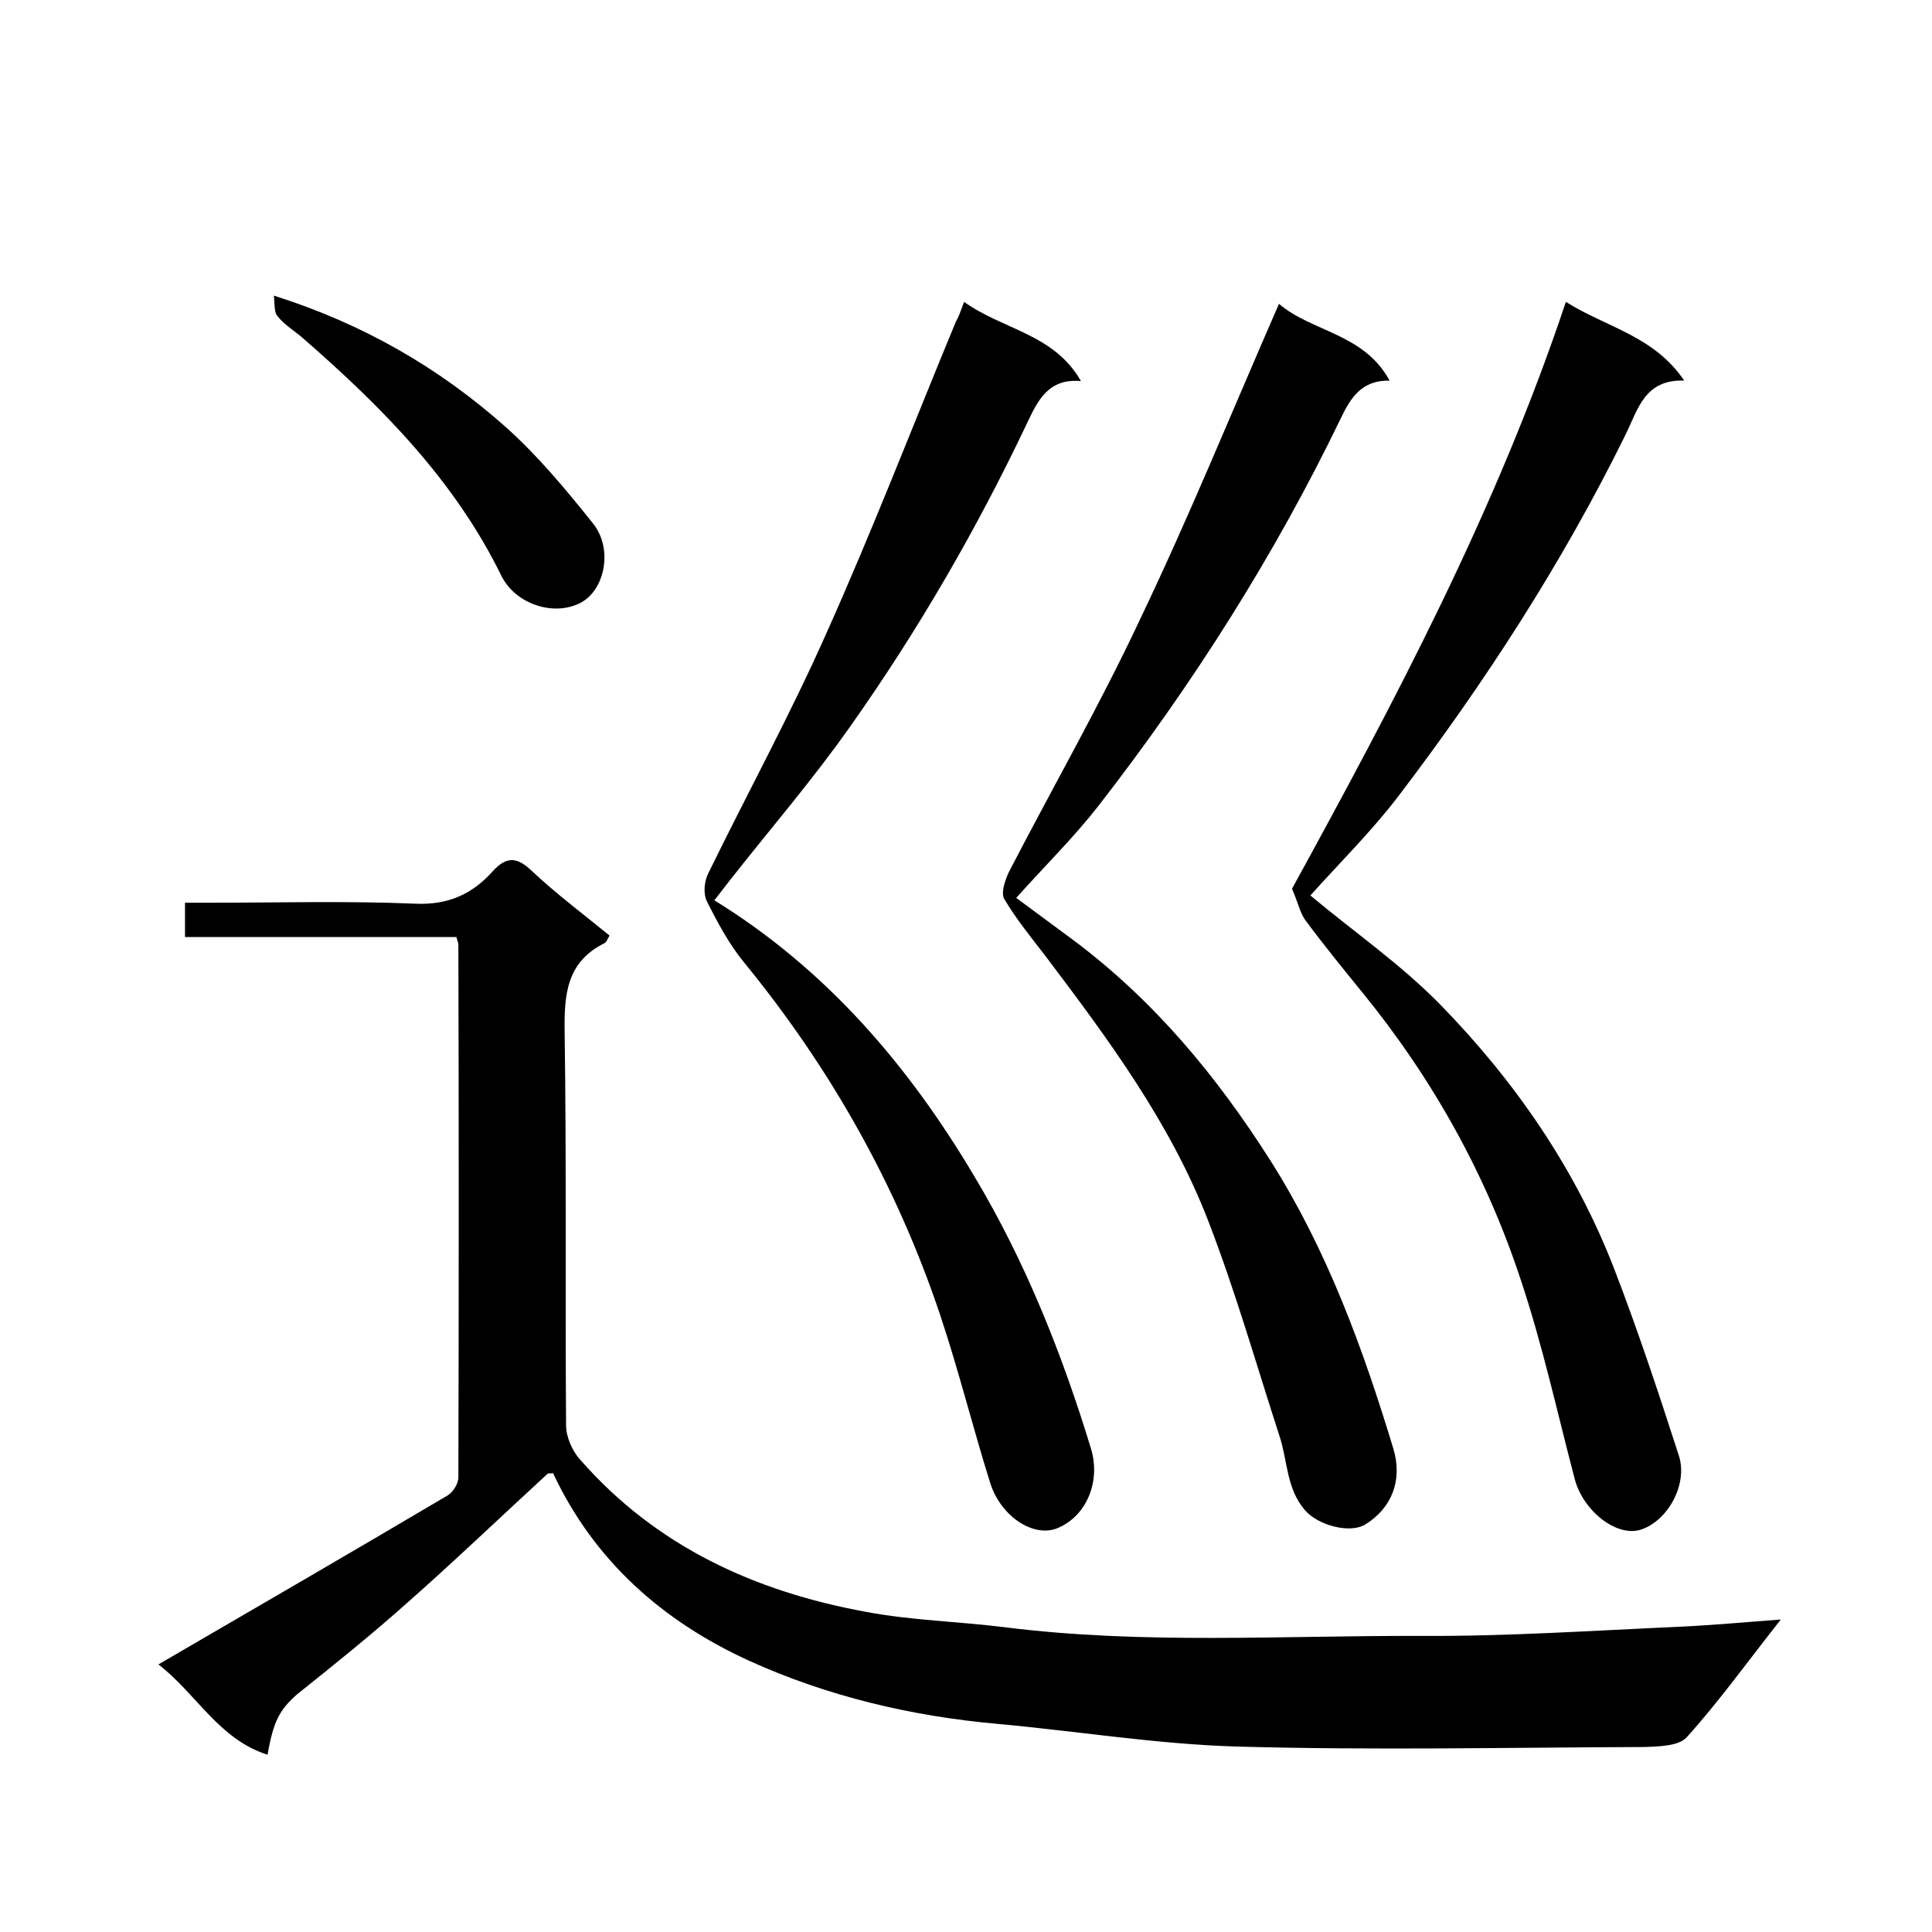
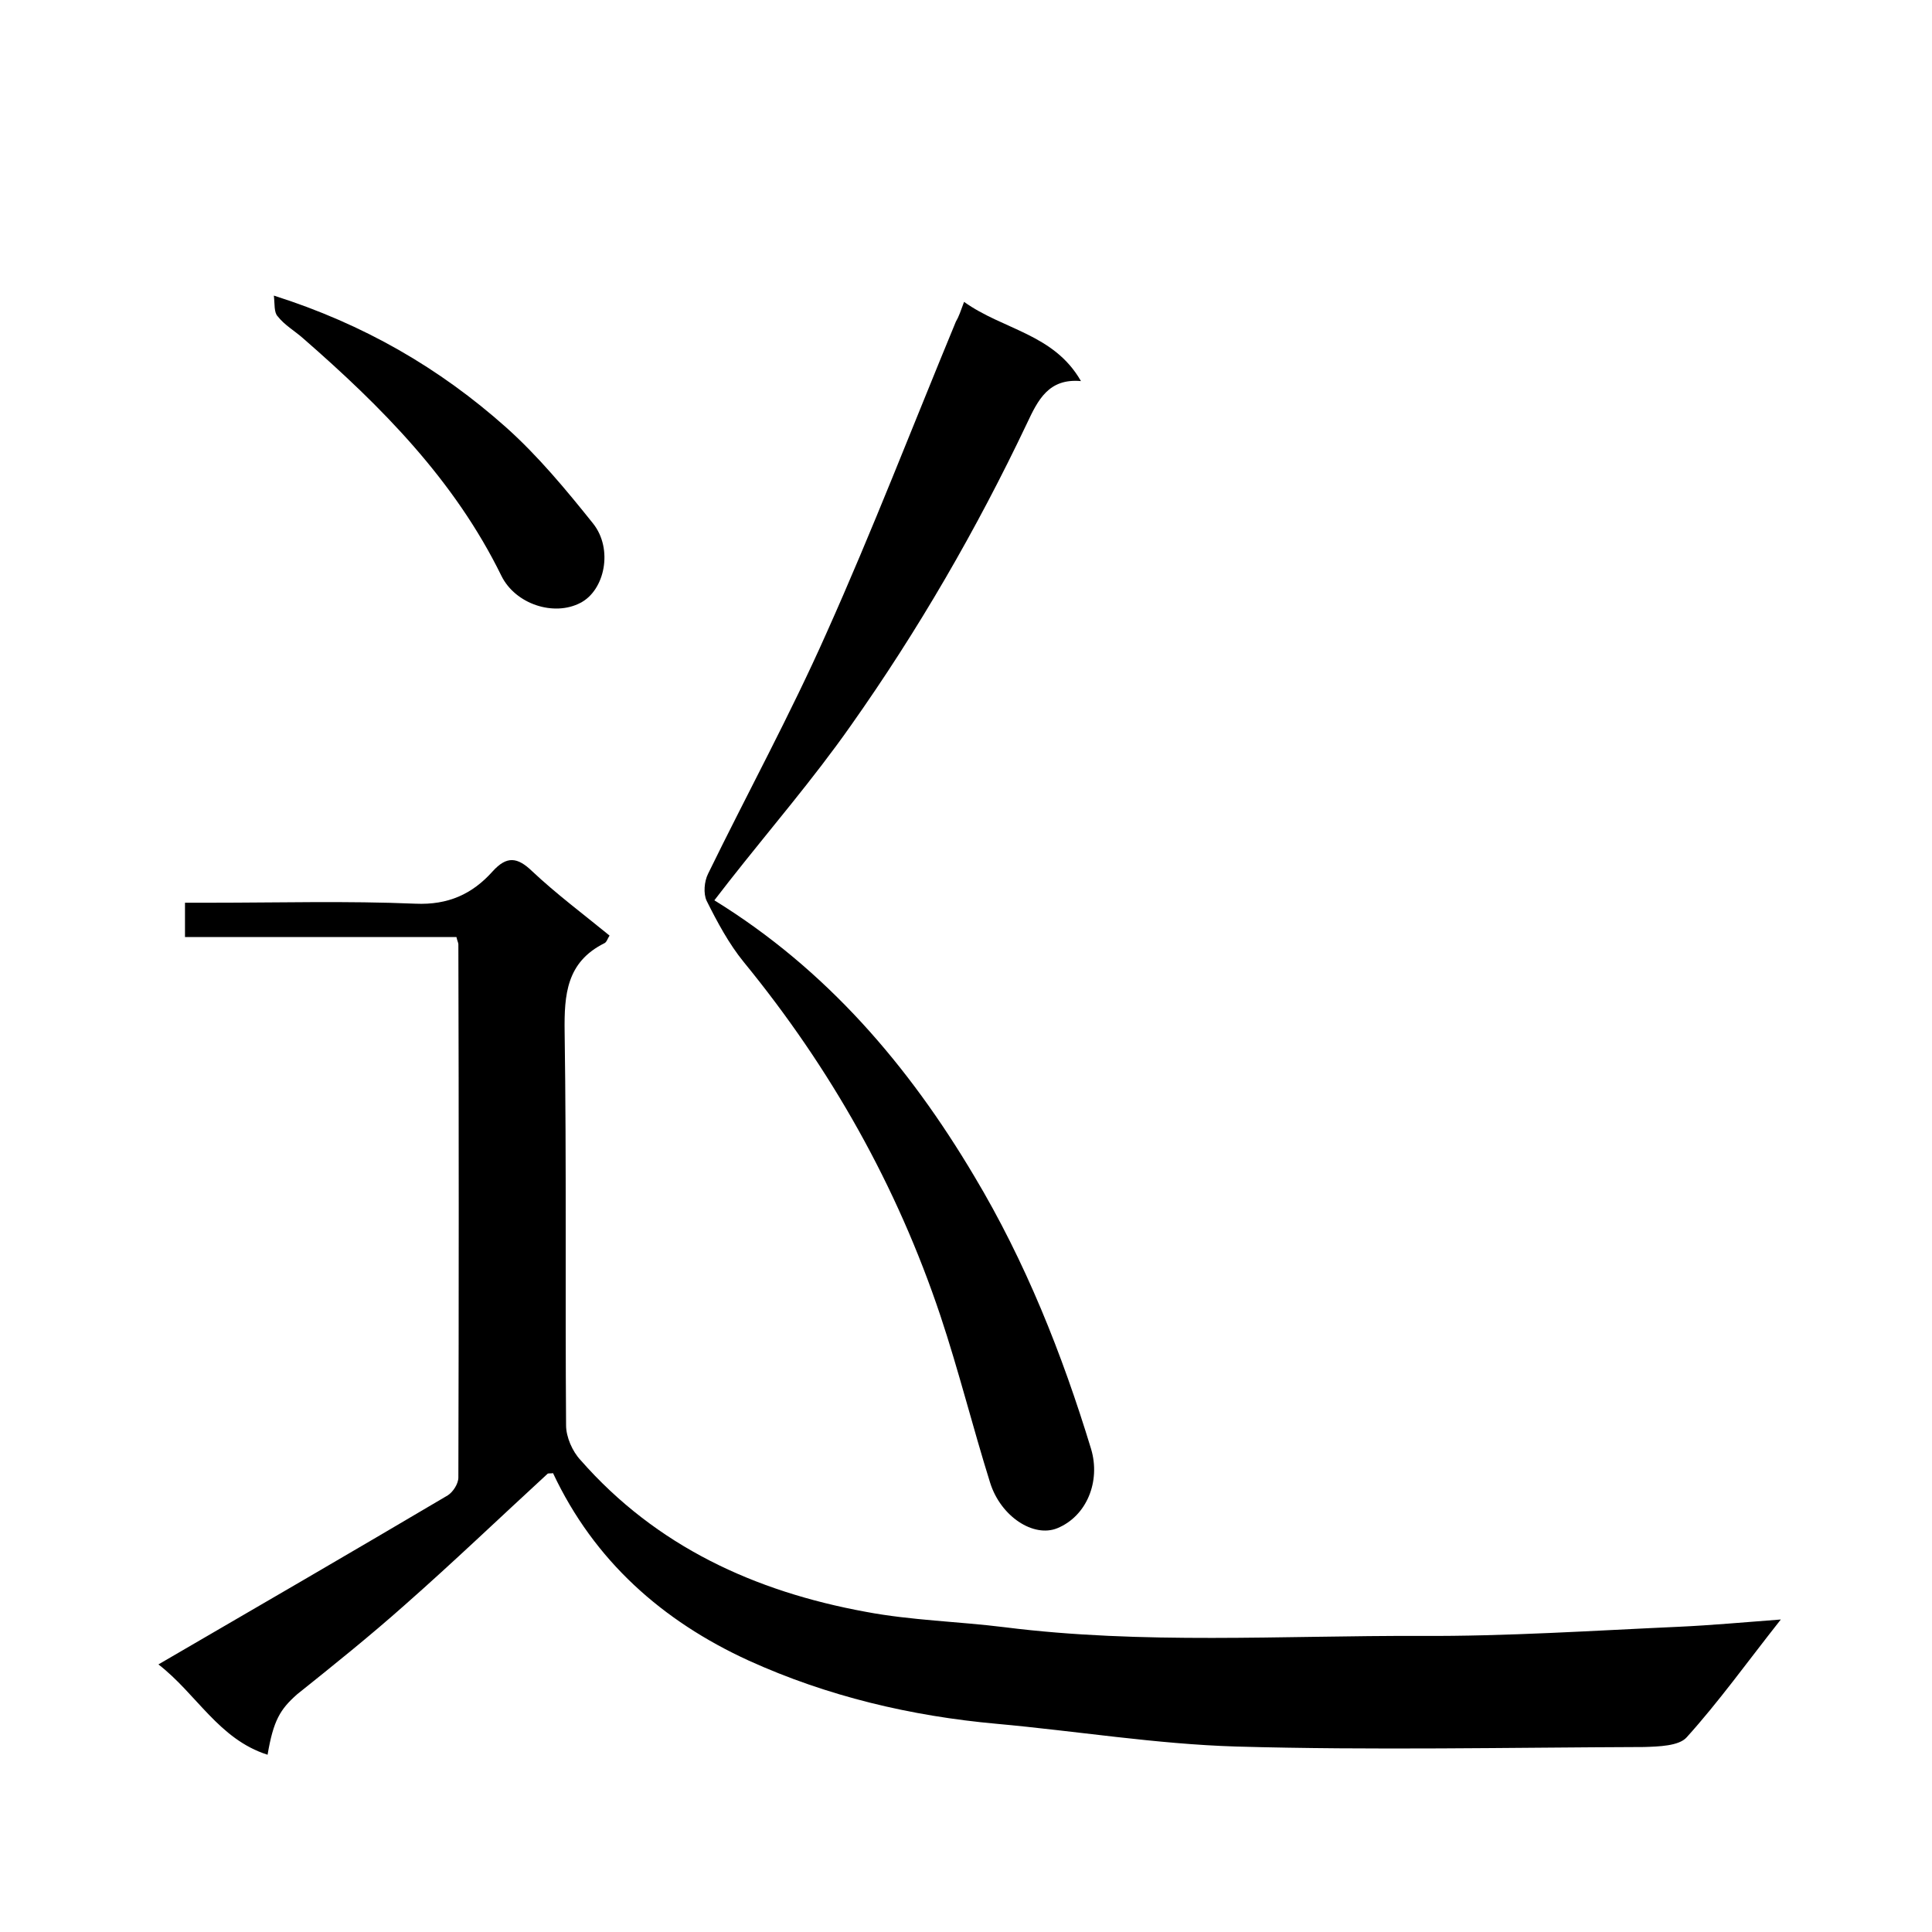
<svg xmlns="http://www.w3.org/2000/svg" enable-background="new 0 0 400 400" viewBox="0 0 400 400">
  <path d="m55.4 363.3c-10.1-3.2-14.7-12.6-22.6-18.7 20.3-11.8 40.1-23.3 59.9-35 1.1-.7 2.2-2.4 2.2-3.7.1-36.8.1-73.6 0-110.4 0-.3-.2-.6-.4-1.5-18.6 0-37.3 0-56.2 0 0-2.5 0-4.4 0-7.1h5.2c14.2 0 28.3-.4 42.5.2 6.8.3 11.8-2 16-6.7 2.9-3.2 5.1-3 8.2 0 5 4.7 10.5 8.8 16 13.3-.4.6-.6 1.4-1.1 1.6-7.8 3.9-8.3 10.6-8.2 18.3.4 27.1.1 54.3.3 81.5 0 2.4 1.3 5.4 3 7.2 15.7 17.9 36.1 27.2 59 31.4 9.5 1.8 19.2 2 28.8 3.2 28.6 3.6 57.4 1.7 86.1 1.8 17.9.1 35.7-1.1 53.6-1.9 6.5-.3 13.1-.9 21-1.5-7.1 9-12.9 17.1-19.5 24.4-1.6 1.8-5.8 1.9-8.8 2-28.2.1-56.3.7-84.5-.1-16.5-.5-33-3.2-49.5-4.7-17.8-1.6-35.1-5.7-51.4-13.1-17.9-8.2-32-20.7-40.5-38.8-.5.1-.9 0-1.1.1-9.9 9.1-19.5 18.3-29.6 27.2-7.2 6.4-14.8 12.5-22.3 18.5-3.5 3.1-4.9 5.4-6.1 12.5z" />
-   <path d="m264.8 62.9c6.7 5.8 17.6 6.1 22.9 15.9-5.7-.1-8 3.4-10.1 7.8-13.8 28.6-30.8 55.3-50.3 80.4-5.1 6.5-11 12.3-16.9 18.9 4.2 3.1 8 5.9 11.9 8.8 16.7 12.5 29.7 28.2 40.8 45.7 11.7 18.5 19.1 38.8 25.4 59.6 1.9 6.4-.3 12.2-5.8 15.6-3.2 2-9.8.2-12.5-2.9-3.9-4.5-3.6-10.3-5.3-15.4-4.8-14.8-9.1-29.9-14.7-44.4-7.8-20.3-20.7-37.7-33.7-54.9-3-3.9-6.1-7.7-8.6-11.9-.7-1.3.2-3.9 1-5.6 9-17.4 18.8-34.5 27.1-52.2 10.2-21.3 19.1-43.2 28.8-65.4z" />
-   <path d="m267.5 184c21.1-38.5 42.2-78.1 56.7-121.5 8.4 5.3 18.2 7 24.5 16.3-8.3-.3-9.6 6.1-12.2 11.3-13.1 26.6-29.2 51.4-47.1 74.9-5.6 7.3-12.2 13.8-18.1 20.4 9.1 7.6 18.8 14.3 27 22.7 15.4 15.8 27.9 33.9 35.9 54.6 4.9 12.7 9.2 25.7 13.4 38.7 1.9 5.9-2.3 13.5-7.9 15.3-5 1.6-12-3.9-13.7-10.6-3.6-13.7-6.6-27.5-11.1-41-7.2-21.9-18.3-41.8-32.9-59.7-3.9-4.8-7.9-9.7-11.6-14.7-1.2-1.5-1.6-3.7-2.9-6.7z" />
  <path d="m199.6 62.5c8.1 5.8 18.6 6.6 24.2 16.4-6.7-.6-8.9 3.9-11.2 8.8-10.4 21.9-22.5 42.8-36.5 62.6-7.8 11.1-16.7 21.4-25.1 32.1-1 1.3-2 2.6-3.1 4 23.2 14.3 40.2 34.2 53.8 57.1 10.6 17.7 18.2 36.8 24.2 56.5 2 6.7-.9 13.9-7 16.4-4.9 2-11.7-2.4-13.9-9.4-3.6-11.5-6.5-23.2-10.3-34.6-9-26.9-22.7-51.2-40.7-73.2-3.1-3.8-5.5-8.3-7.7-12.7-.7-1.5-.5-4 .3-5.6 8.1-16.6 17-32.9 24.5-49.8 9.5-21.2 17.9-43 26.8-64.5.6-1 1-2.2 1.7-4.1z" />
  <path d="m56.7 61.2c18.6 5.9 34.3 15 48.1 27.3 6.6 5.9 12.4 12.9 18 19.9 4.2 5.3 2.4 13.8-2.6 16.4-5.5 2.9-13.5.3-16.4-5.6-9.7-19.8-24.8-35-41.1-49.2-1.7-1.5-3.8-2.7-5.2-4.5-.8-.8-.6-2.6-.8-4.3z" />
</svg>